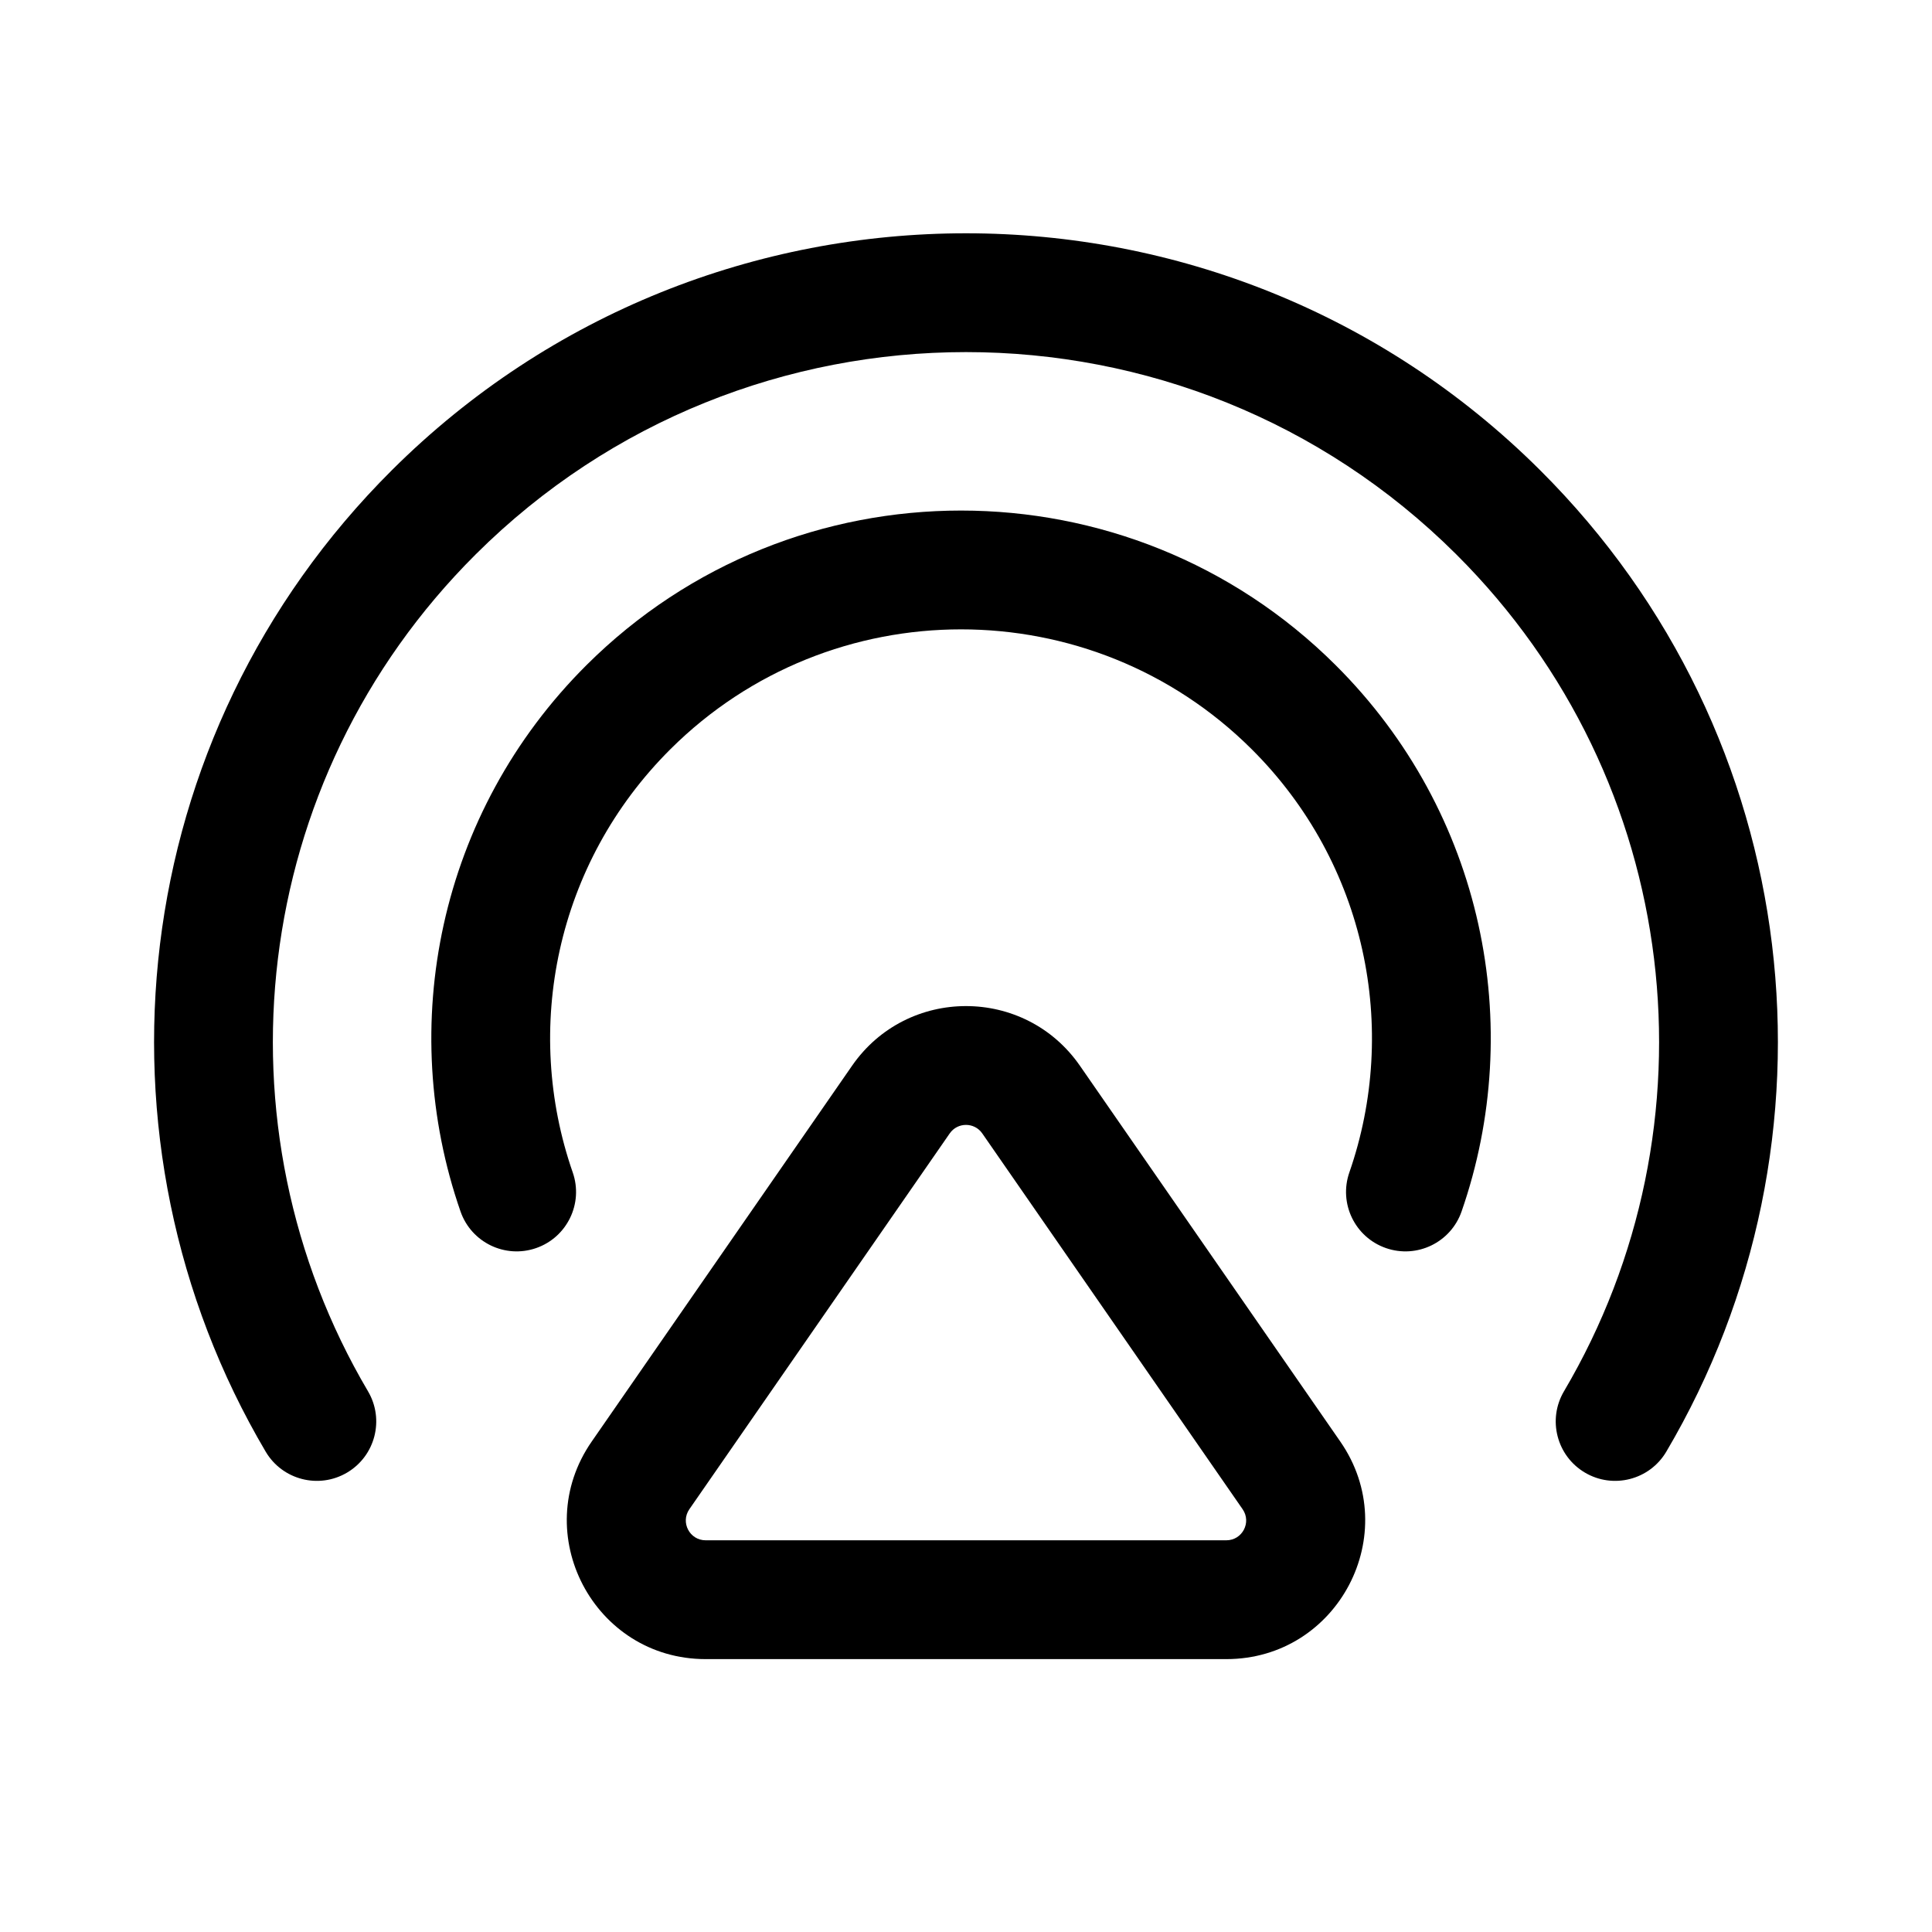
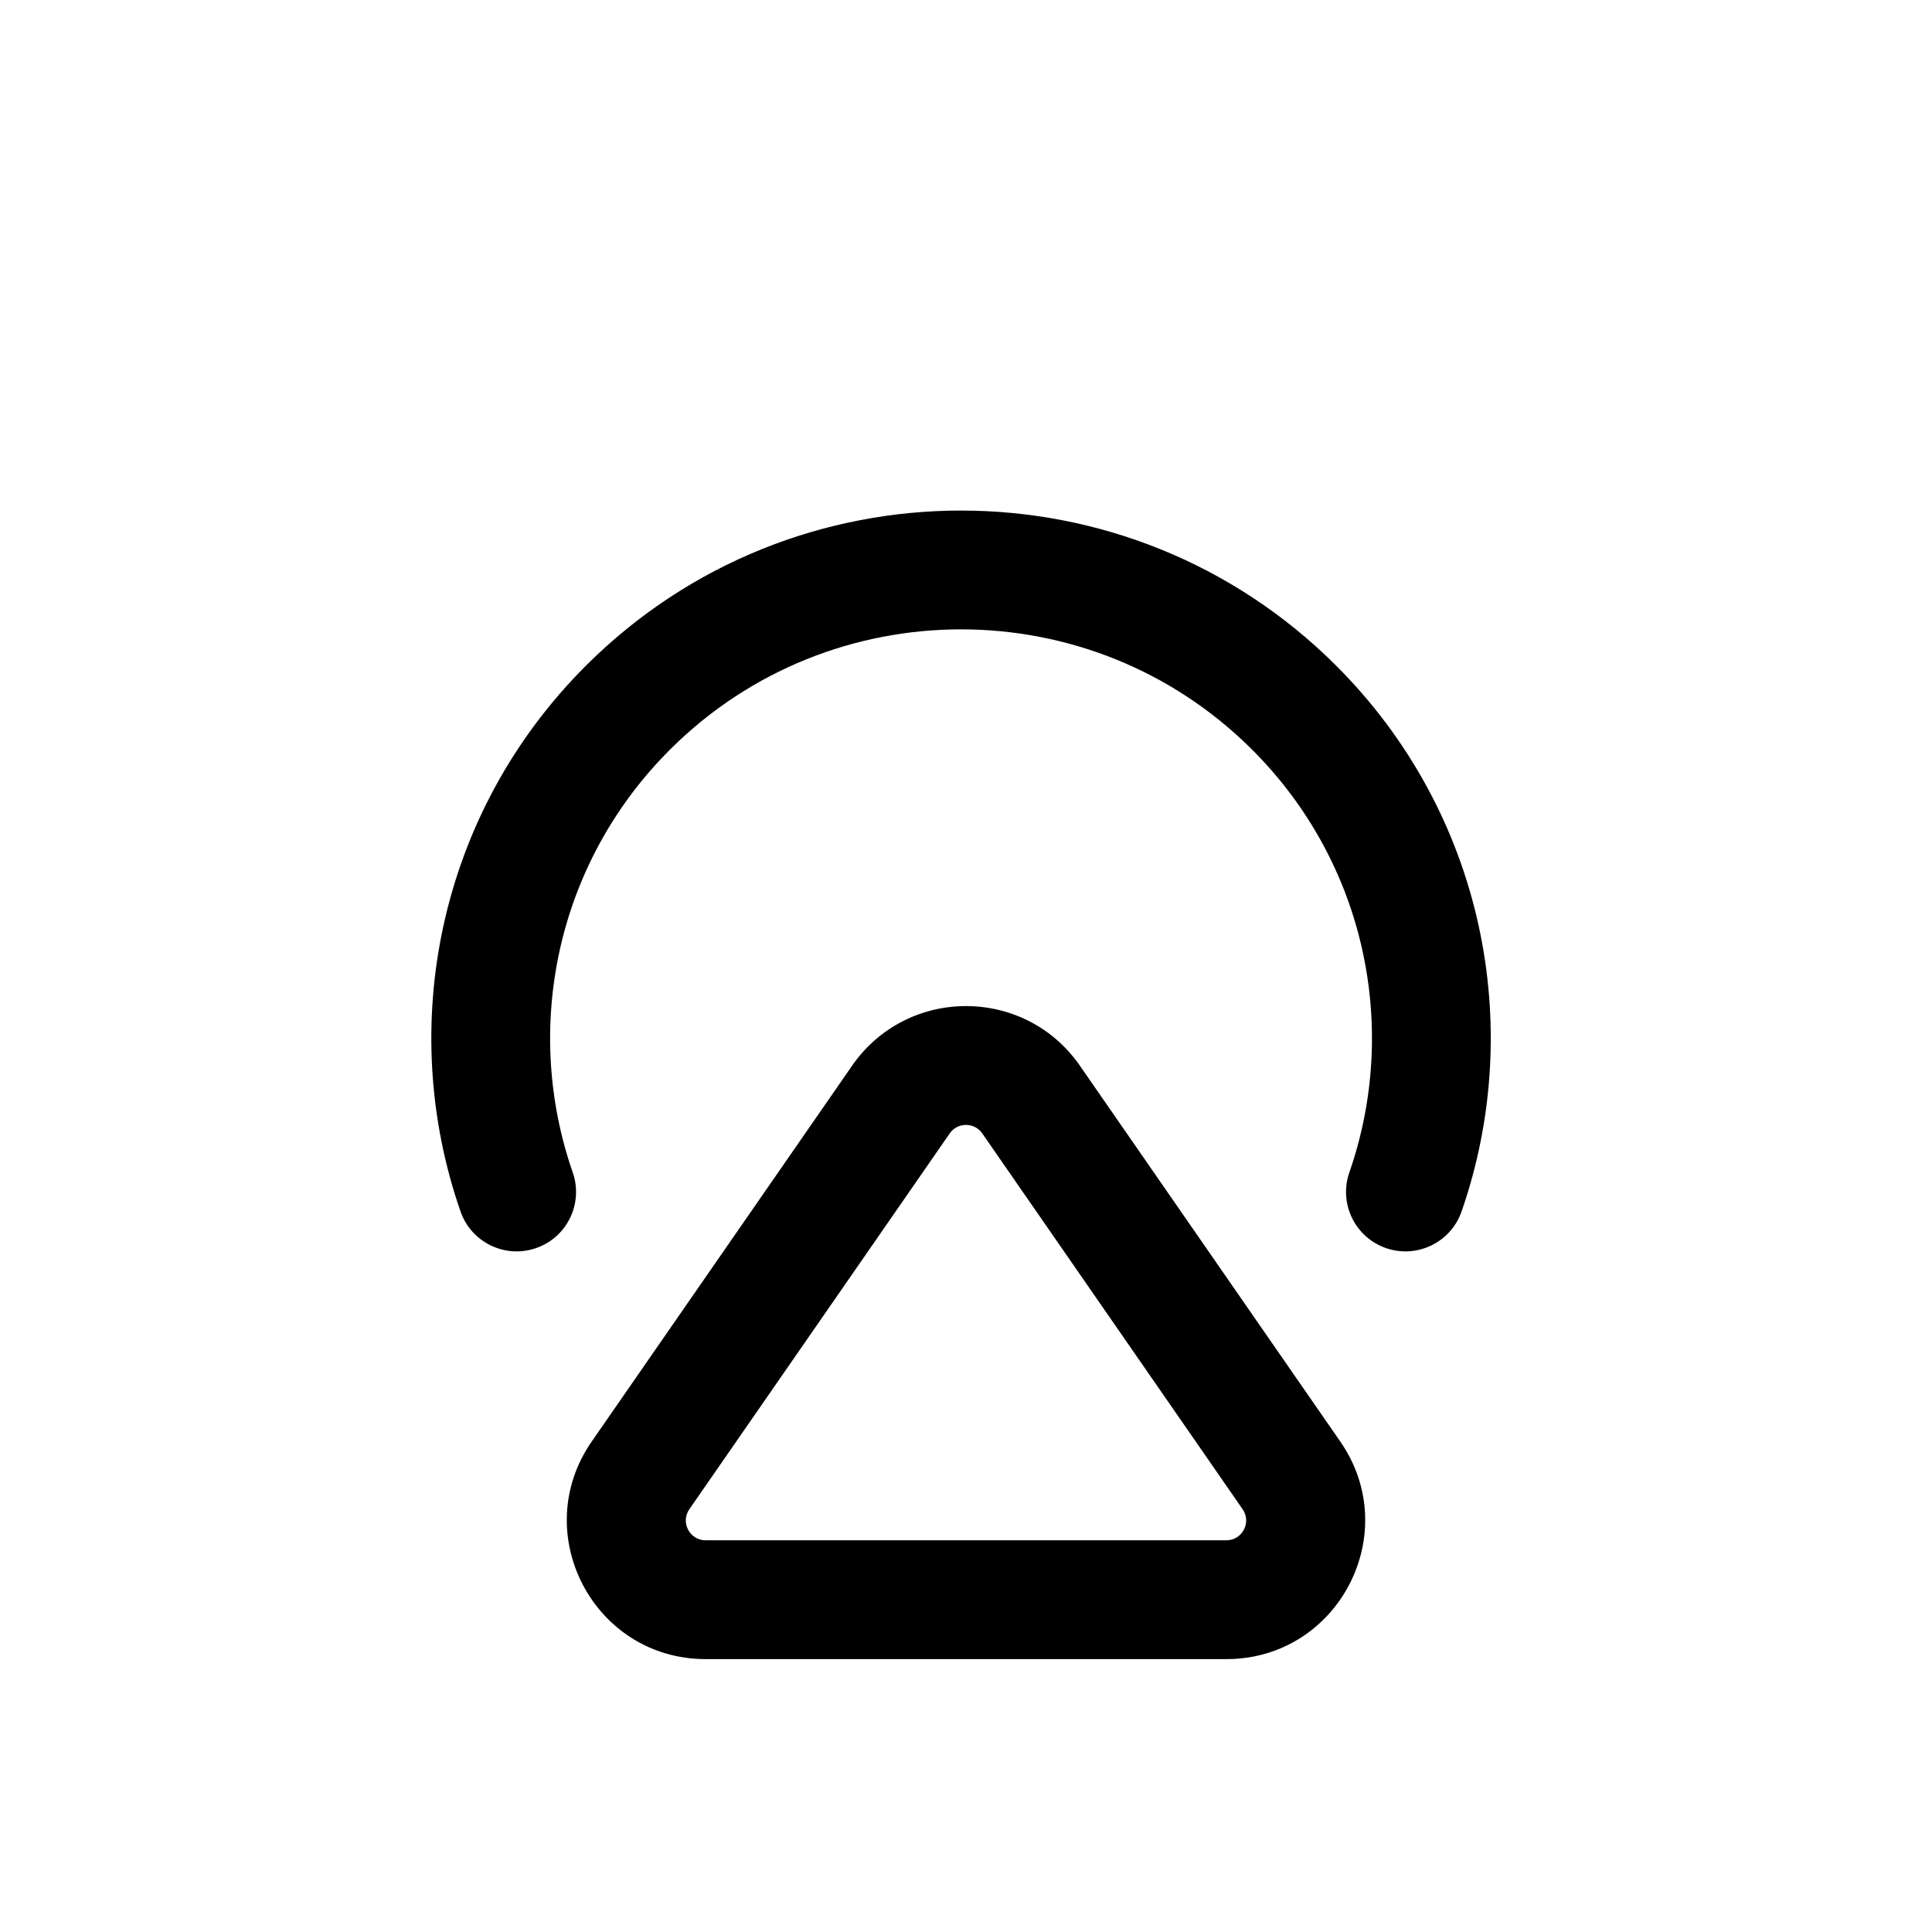
<svg xmlns="http://www.w3.org/2000/svg" fill="#000000" width="800px" height="800px" version="1.1" viewBox="144 144 512 512">
  <g fill-rule="evenodd">
    <path d="m475.71 342.55c-42.531-42.352-111.52-42.352-154.05 0-30.453 30.328-39.094 74.152-25.879 112.16 2.859 8.211-1.484 17.188-9.695 20.043-8.215 2.856-17.188-1.488-20.043-9.699-17.047-49.02-5.93-105.64 33.398-144.81 54.82-54.59 143.67-54.59 198.49 0 39.332 39.164 50.449 95.789 33.402 144.81-2.859 8.211-11.828 12.555-20.043 9.699-8.215-2.856-12.555-11.832-9.699-20.043 13.219-38.004 4.574-81.828-25.879-112.16z" />
-     <path d="m529.9 290.89c-71.734-71.441-188.07-71.441-259.81 0-60.391 60.137-69.926 151.75-28.57 221.81 4.418 7.488 1.934 17.141-5.555 21.562-7.488 4.418-17.145 1.93-21.562-5.559-48.496-82.16-37.352-189.6 33.469-260.12 84.023-83.676 220.23-83.676 304.25 0 70.816 70.523 81.965 177.96 33.469 260.12-4.422 7.488-14.074 9.977-21.562 5.559-7.488-4.422-9.977-14.074-5.555-21.562 41.352-70.059 31.816-161.67-28.574-221.81z" />
    <path d="m369.8 426.44c14.609-21.09 45.785-21.09 60.395 0l68.996 99.586c16.879 24.363-0.559 57.656-30.195 57.656h-137.99c-29.641 0-47.078-33.293-30.199-57.656zm34.512 17.93c-2.086-3.012-6.543-3.012-8.629 0l-68.996 99.59c-2.41 3.481 0.082 8.234 4.316 8.234h137.99c4.234 0 6.727-4.754 4.312-8.234z" />
  </g>
</svg>